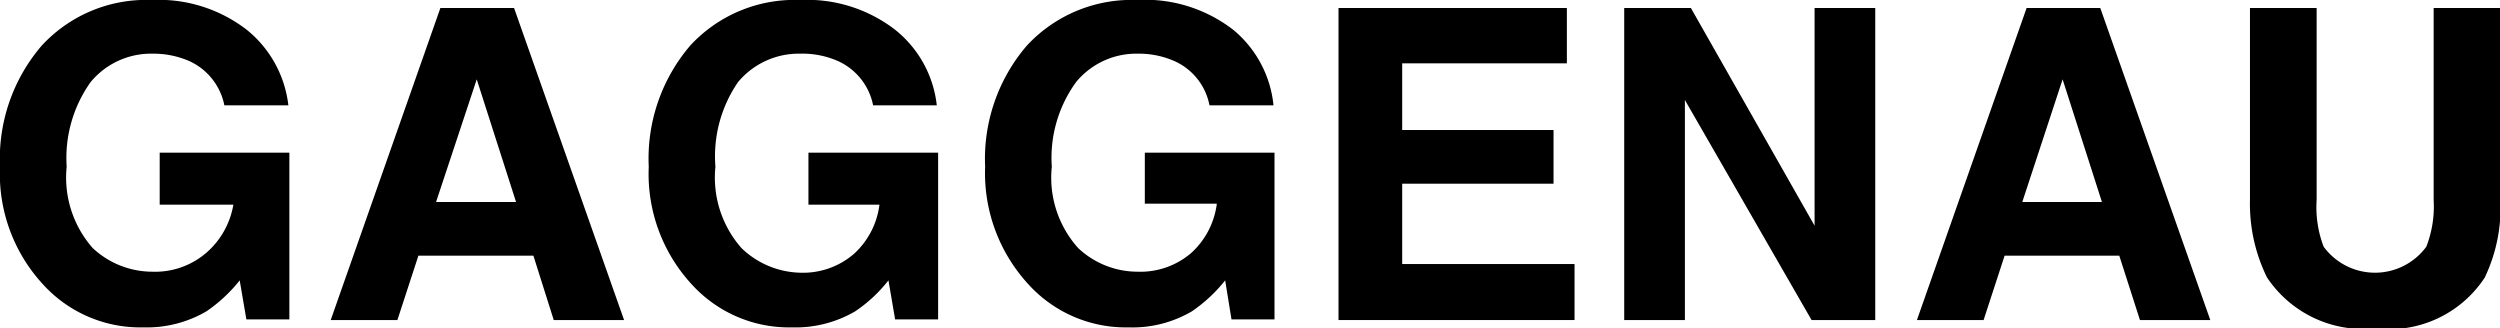
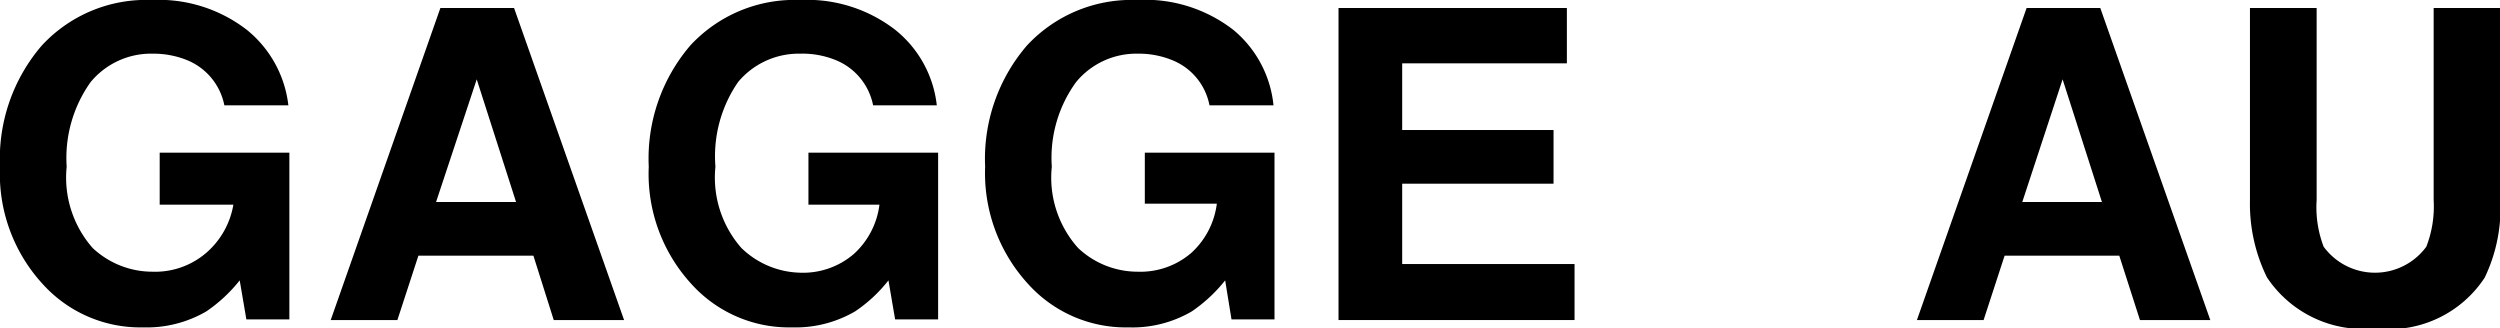
<svg xmlns="http://www.w3.org/2000/svg" width="74.99" height="9.84" viewBox="0 0 74.99 9.84">
  <g id="レイヤー_2" data-name="レイヤー 2">
    <g id="Contents">
      <path d="M6.73,3.16A1.85,1.85,0,0,0,5.65,1.82a2.69,2.69,0,0,0-1.07-.21,2.35,2.35,0,0,0-1.86.85A3.92,3.92,0,0,0,2,5a3.2,3.2,0,0,0,.78,2.44,2.62,2.62,0,0,0,1.79.71,2.35,2.35,0,0,0,1.61-.56A2.45,2.45,0,0,0,7,6.14H4.79V4.58H8.68v5H7.39l-.2-1.17a4.53,4.53,0,0,1-1,.93,3.55,3.55,0,0,1-1.9.48,3.94,3.94,0,0,1-3-1.29A4.88,4.88,0,0,1,0,5,5.21,5.21,0,0,1,1.25,1.37,4.26,4.26,0,0,1,4.55,0,4.32,4.32,0,0,1,7.41.9,3.41,3.41,0,0,1,8.65,3.16Z" />
      <path d="M13.21.24h2.21l3.3,9.36H16.61L16,7.67H12.55L11.92,9.6h-2Zm-.13,5.82h2.4L14.3,2.38Z" />
      <path d="M26.19,3.16a1.85,1.85,0,0,0-1.08-1.34A2.65,2.65,0,0,0,24,1.61a2.37,2.37,0,0,0-1.86.85A3.92,3.92,0,0,0,21.46,5a3.2,3.2,0,0,0,.78,2.44A2.62,2.62,0,0,0,24,8.18a2.34,2.34,0,0,0,1.61-.56,2.4,2.4,0,0,0,.77-1.48H24.25V4.58h3.89v5H26.85l-.2-1.17a4.33,4.33,0,0,1-1,.93,3.55,3.55,0,0,1-1.9.48,3.94,3.94,0,0,1-3-1.29A4.88,4.88,0,0,1,19.46,5a5.21,5.21,0,0,1,1.25-3.64A4.26,4.26,0,0,1,24,0a4.32,4.32,0,0,1,2.86.9,3.37,3.37,0,0,1,1.24,2.26Z" />
      <path d="M36.28,3.16A1.83,1.83,0,0,0,35.2,1.82a2.65,2.65,0,0,0-1.07-.21,2.34,2.34,0,0,0-1.85.85A3.86,3.86,0,0,0,31.55,5a3.16,3.16,0,0,0,.79,2.44,2.6,2.6,0,0,0,1.78.71,2.34,2.34,0,0,0,1.61-.56,2.4,2.4,0,0,0,.77-1.48H34.34V4.58h3.89v5H36.94l-.19-1.17a4.55,4.55,0,0,1-1,.93,3.53,3.53,0,0,1-1.9.48,3.94,3.94,0,0,1-3-1.29A4.92,4.92,0,0,1,29.55,5,5.21,5.21,0,0,1,30.8,1.37,4.28,4.28,0,0,1,34.1,0,4.32,4.32,0,0,1,37,.9,3.37,3.37,0,0,1,38.2,3.16Z" />
      <path d="M47,1.9H42.06v2H46.6V5.51H42.06V7.92h5.17V9.6H40.15V.24H47Z" />
-       <path d="M48.72.24h2l3.71,6.53V.24h1.82V9.6H54.34L50.54,3V9.6H48.72Z" />
      <path d="M60.79.24H63L66.3,9.6H64.19l-.62-1.93H60.13L59.5,9.6h-2Zm-.13,5.82h2.39L61.87,2.38Z" />
      <path d="M67.49.24h2V6A3.31,3.31,0,0,0,69.7,7.4a1.91,1.91,0,0,0,3.08,0A3.33,3.33,0,0,0,73,6V.24h2V6a4.83,4.83,0,0,1-.47,2.33,3.43,3.43,0,0,1-3.28,1.52A3.47,3.47,0,0,1,68,8.32,5,5,0,0,1,67.49,6Z" />
    </g>
  </g>
</svg>